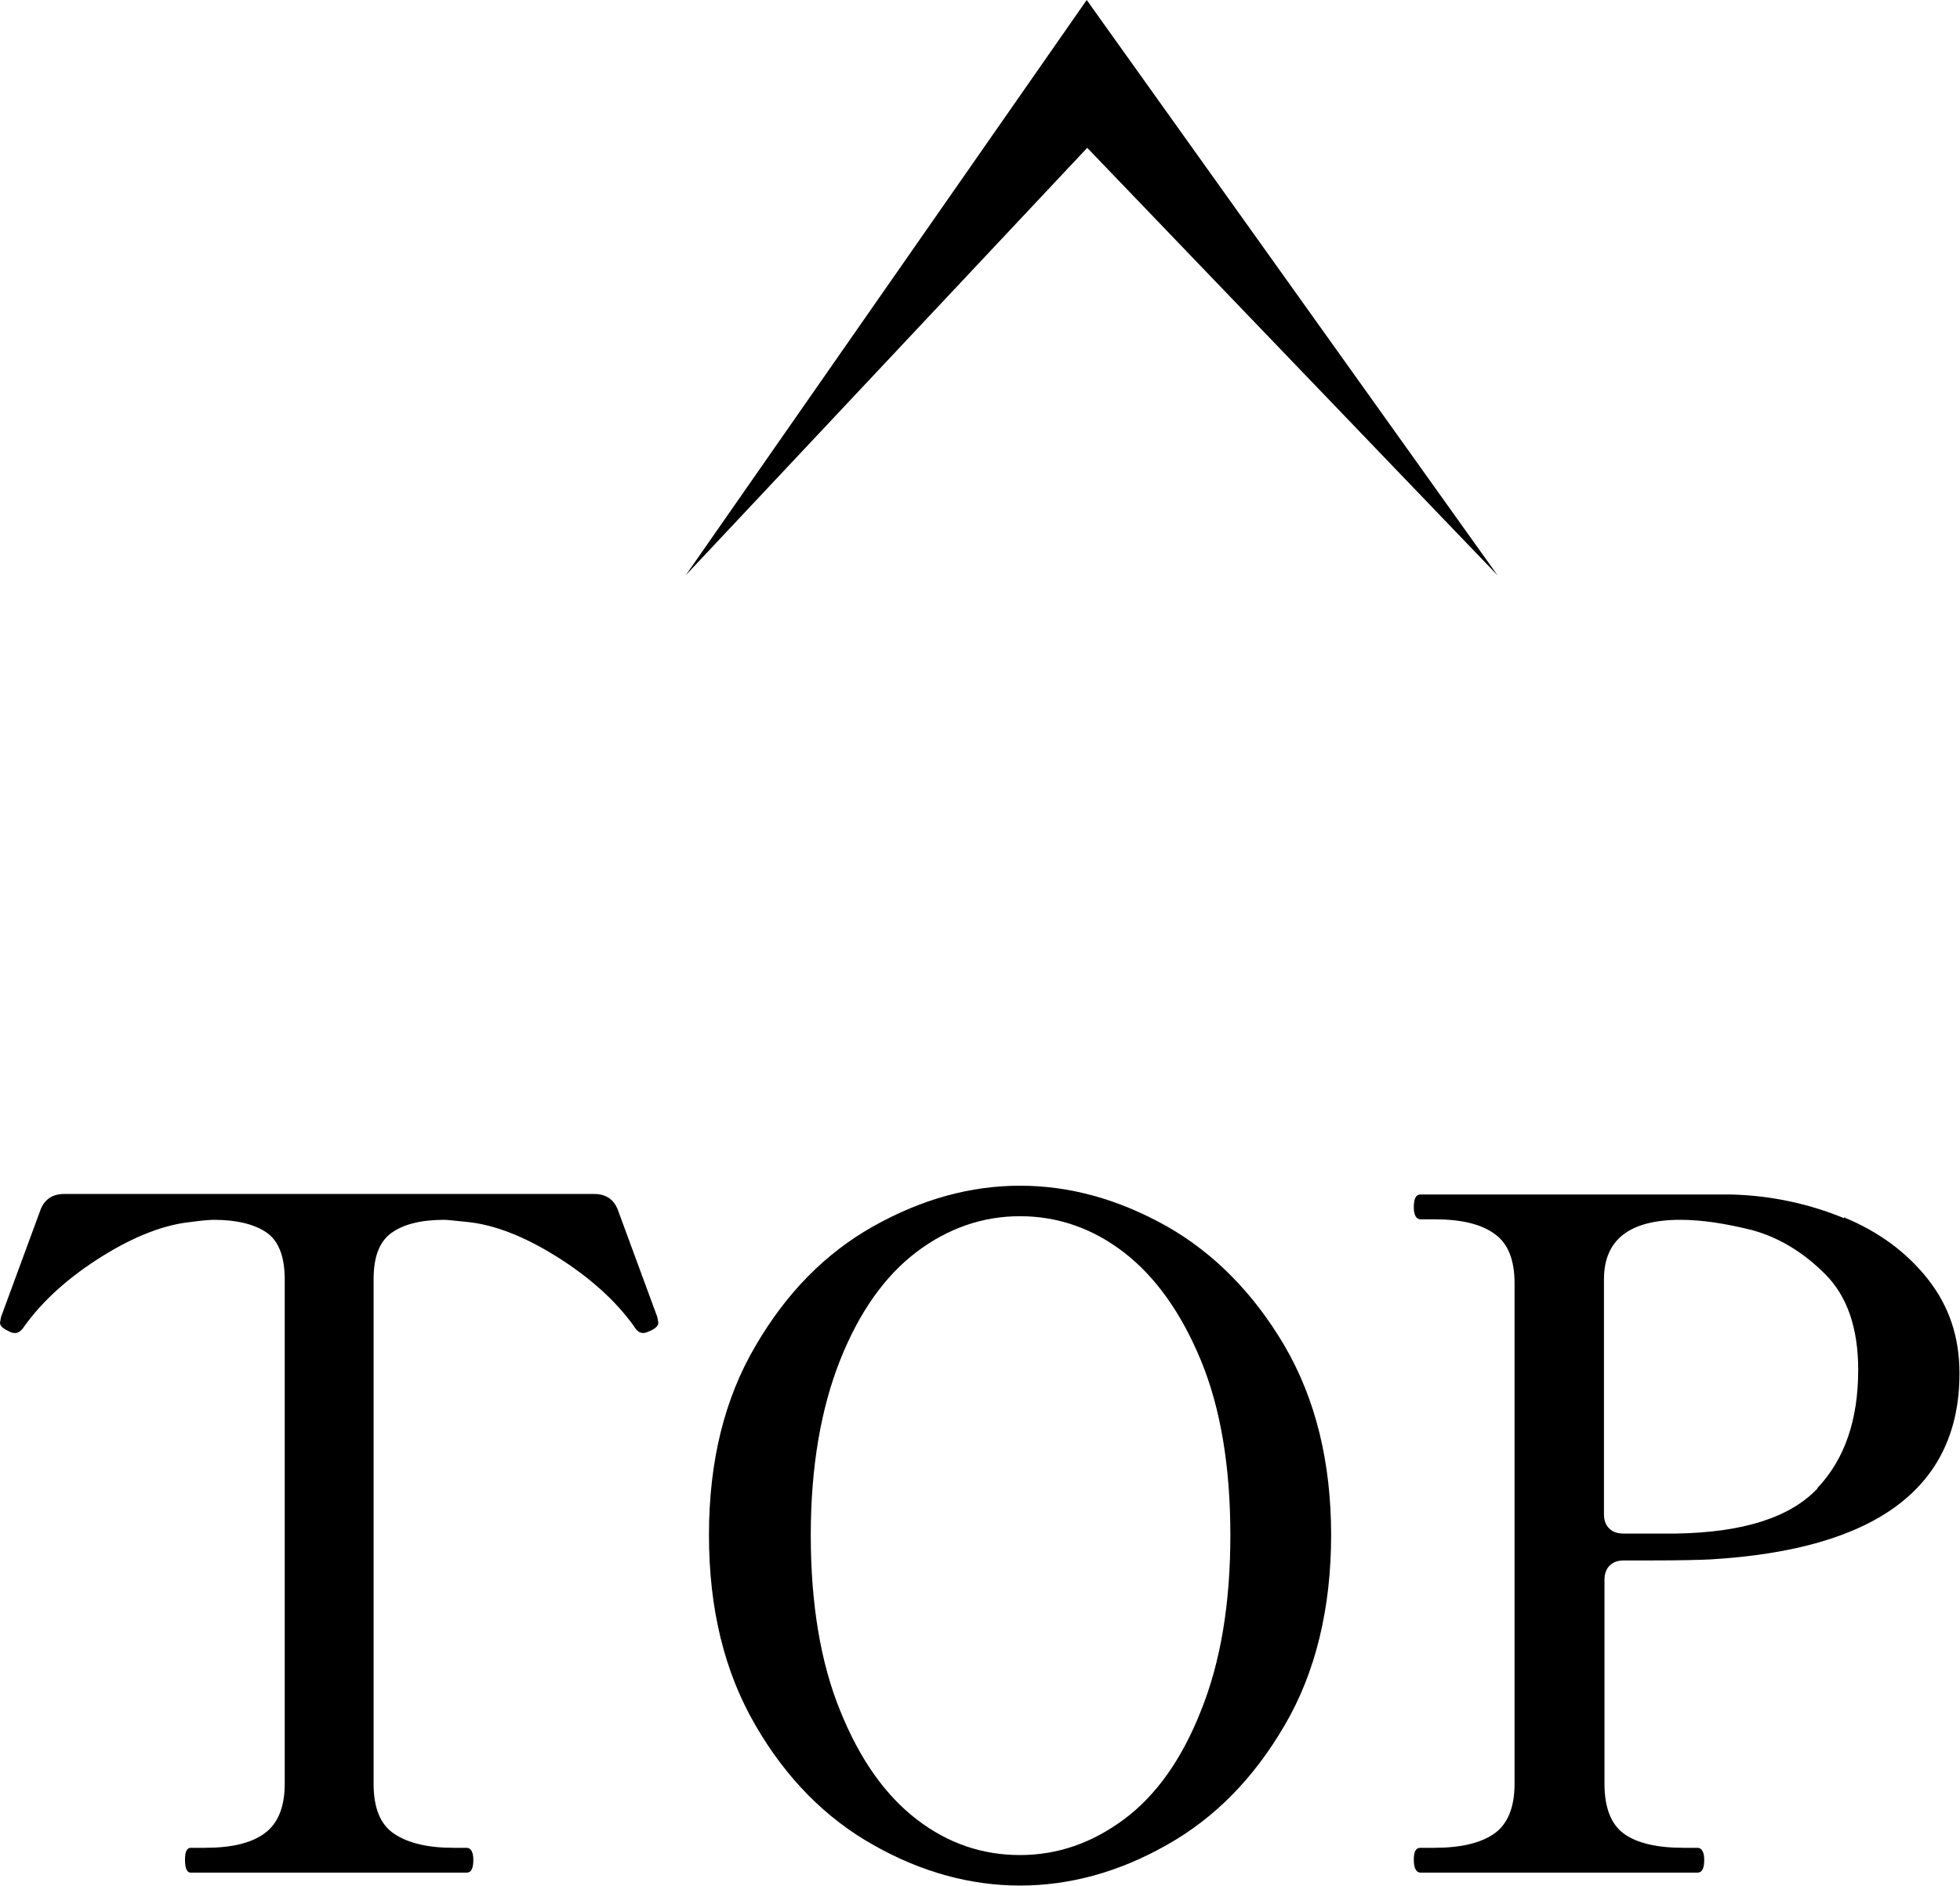
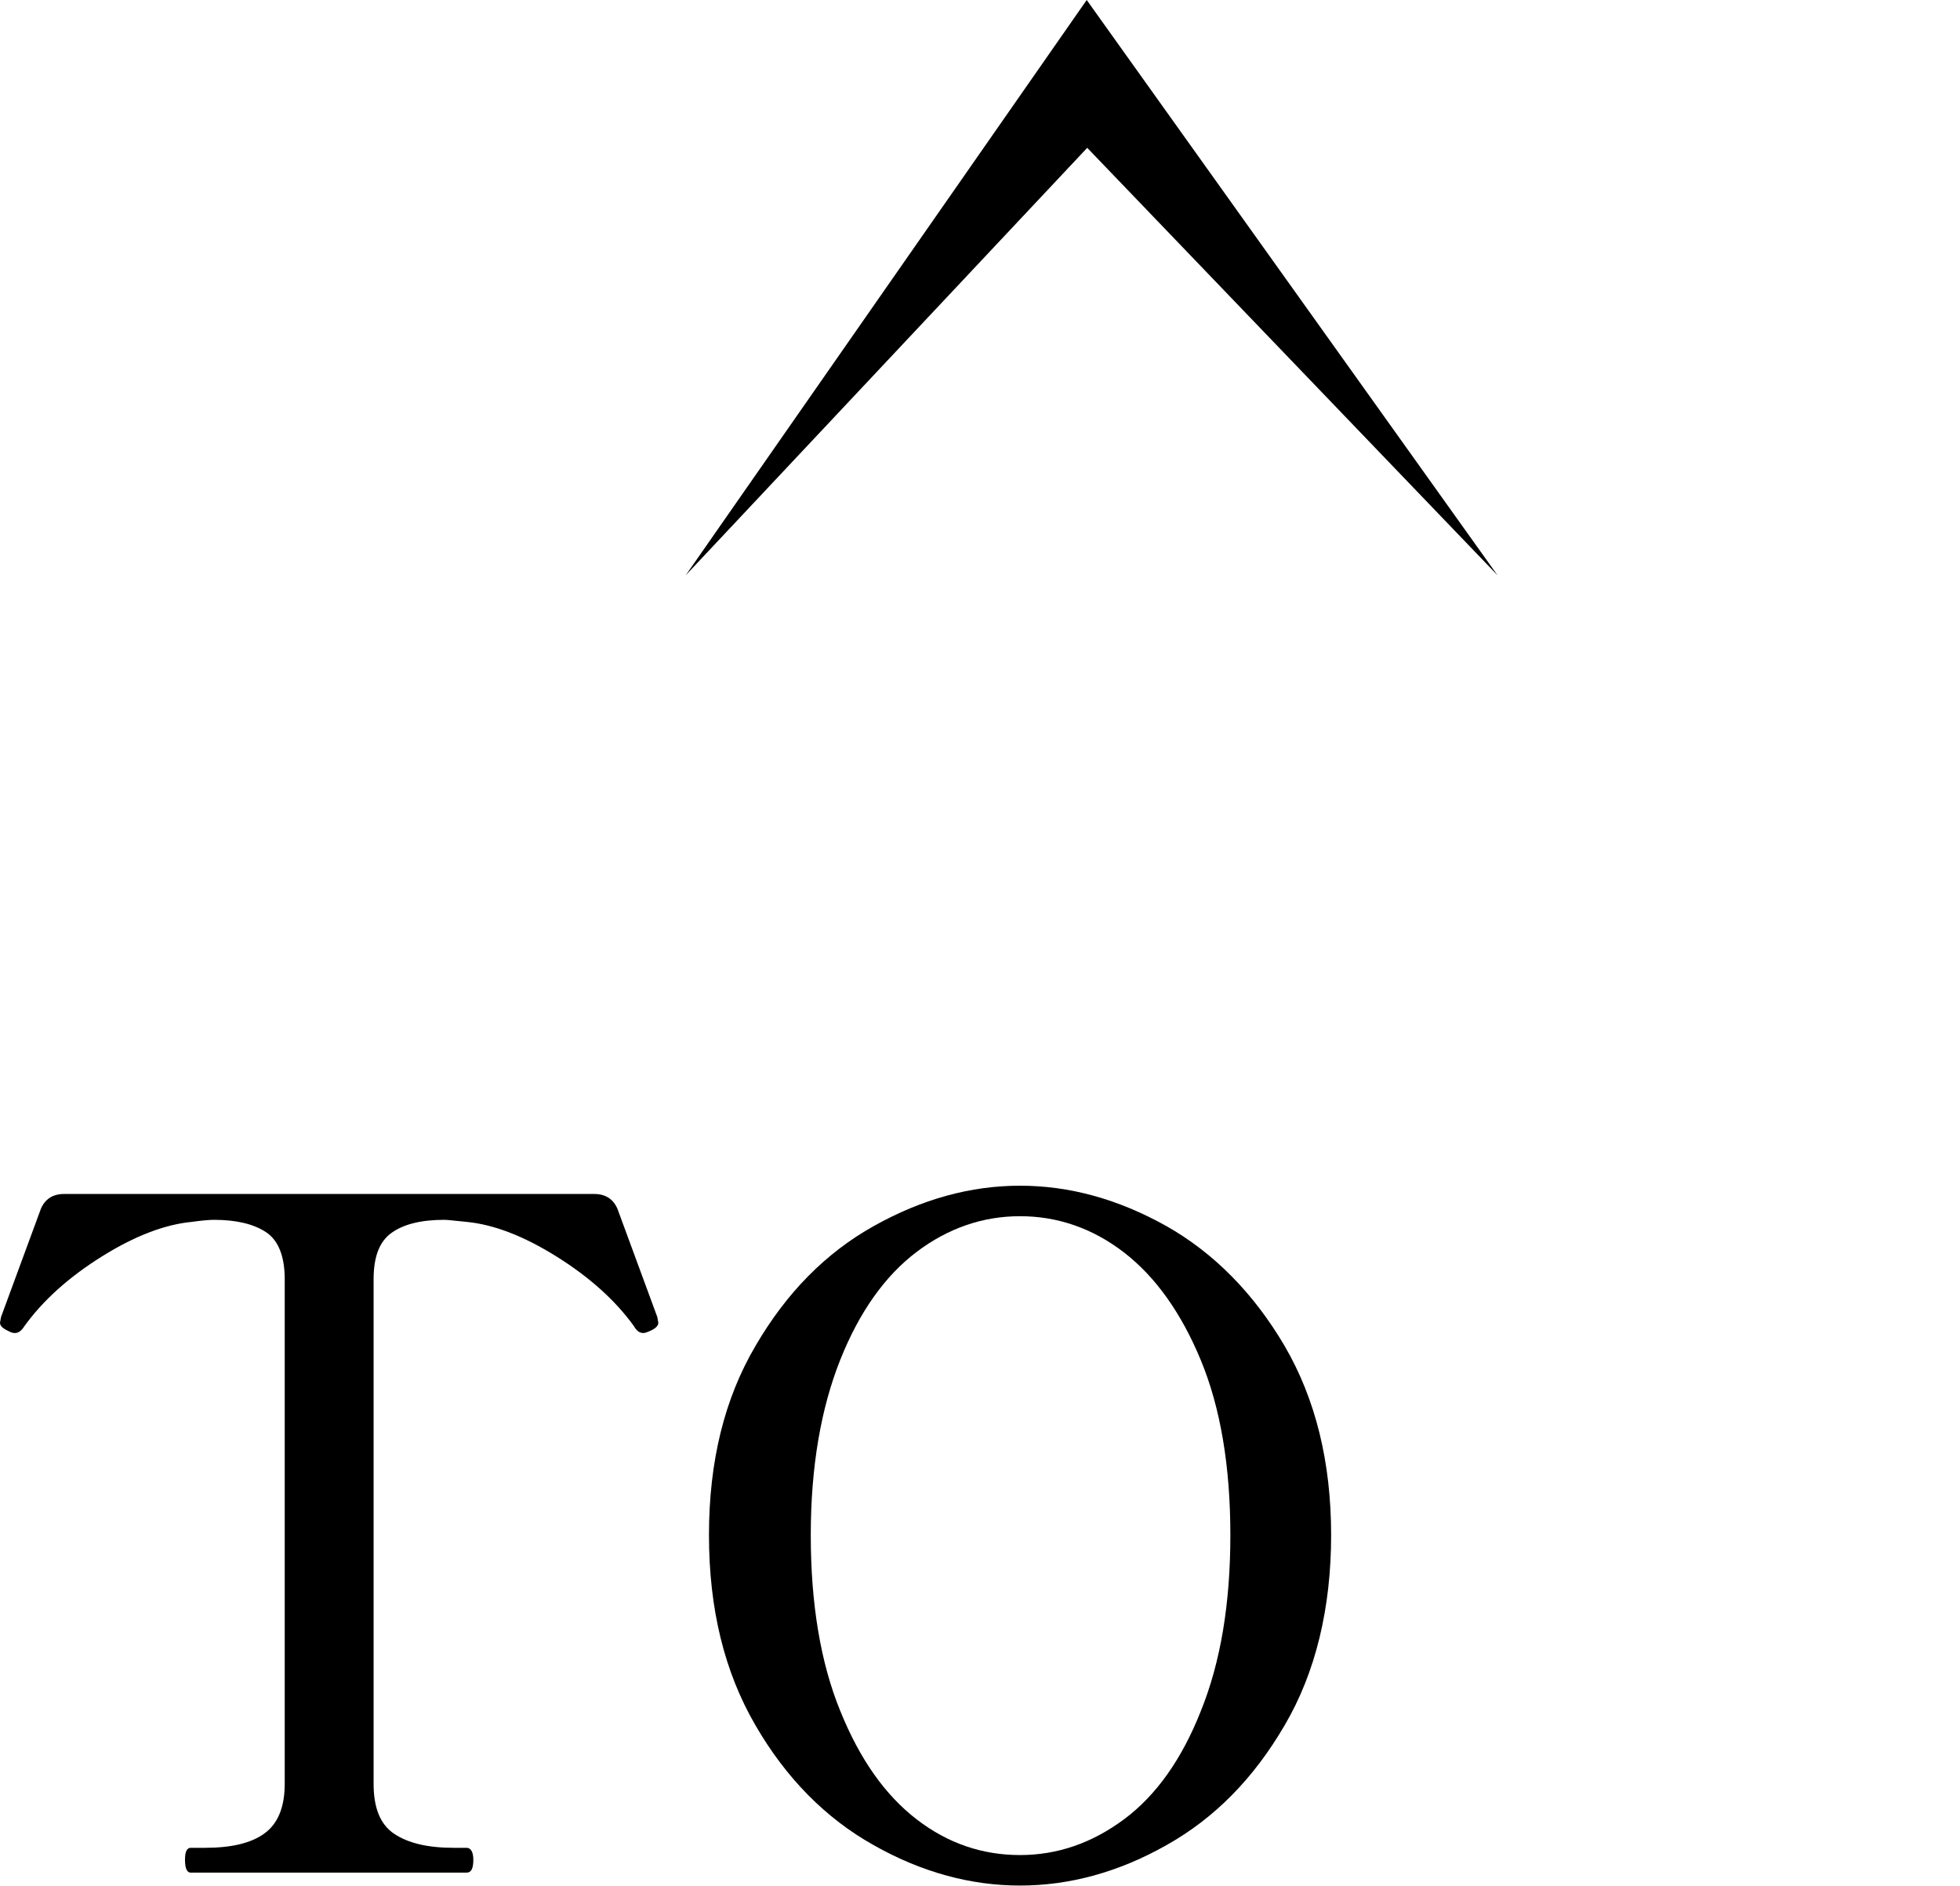
<svg xmlns="http://www.w3.org/2000/svg" id="_レイヤー_2" viewBox="0 0 37.93 36.49">
  <defs>
    <style>.cls-1{stroke-width:0px;}</style>
  </defs>
  <g id="TOP_button">
    <path class="cls-1" d="M3.69,36.23c-.07,0-.11-.08-.11-.25,0-.16.04-.23.11-.23h.27c.52,0,.9-.09,1.16-.28.26-.19.39-.51.39-.96v-9.76c0-.44-.12-.75-.36-.91-.24-.16-.58-.24-1.01-.24-.07,0-.22.01-.43.04-.52.05-1.1.27-1.74.67-.64.4-1.14.85-1.5,1.35-.05.08-.11.13-.18.13-.04,0-.08-.01-.13-.04-.11-.05-.16-.1-.16-.16l.02-.11.77-2.09c.08-.19.23-.29.45-.29h10.26c.22,0,.37.1.45.29l.77,2.09.02.11c0,.06-.05.11-.16.16-.05.02-.09.04-.13.04-.07,0-.13-.04-.18-.13-.36-.5-.86-.95-1.5-1.35-.64-.4-1.22-.62-1.74-.67-.22-.02-.36-.04-.43-.04-.44,0-.78.08-1.02.25s-.35.47-.35.9v9.76c0,.47.13.79.4.97s.65.27,1.15.27h.25c.08,0,.13.08.13.23,0,.17-.04.25-.13.25H3.69Z" />
    <path class="cls-1" d="M16.91,35.7c-.93-.52-1.7-1.3-2.29-2.32-.6-1.03-.9-2.25-.9-3.68s.3-2.64.9-3.66c.6-1.03,1.36-1.8,2.29-2.32.93-.52,1.87-.78,2.83-.78s1.9.26,2.83.78c.92.52,1.69,1.3,2.29,2.32.6,1.03.9,2.25.9,3.66s-.3,2.66-.9,3.68c-.6,1.03-1.36,1.8-2.29,2.32-.92.52-1.87.78-2.83.78s-1.91-.26-2.83-.78ZM21.75,35.2c.62-.46,1.12-1.16,1.49-2.1.38-.94.57-2.07.57-3.4s-.19-2.46-.57-3.38-.88-1.62-1.49-2.09-1.29-.7-2.01-.7-1.39.23-2,.69-1.11,1.16-1.48,2.09-.57,2.06-.57,3.39.19,2.47.57,3.4c.38.94.87,1.63,1.48,2.1s1.28.69,2,.69,1.39-.23,2.01-.69Z" />
-     <path class="cls-1" d="M35.68,23.55c.68.28,1.22.68,1.63,1.2.41.52.61,1.12.61,1.82,0,2.21-1.61,3.41-4.82,3.6-.2.01-.58.02-1.13.02h-.54c-.12,0-.21.03-.28.1-.07.07-.1.16-.1.28v3.94c0,.47.13.79.38.97s.64.27,1.15.27h.27c.08,0,.13.08.13.23,0,.17-.04.25-.13.25h-5.36c-.08,0-.13-.08-.13-.25,0-.16.04-.23.13-.23h.27c.5,0,.89-.09,1.15-.27s.4-.5.4-.97v-9.68c0-.46-.13-.78-.39-.96-.26-.19-.65-.28-1.16-.28h-.27c-.08,0-.13-.08-.13-.23,0-.17.04-.25.13-.25h6.01c.78.02,1.51.18,2.19.46ZM35.17,28.79c.53-.56.79-1.32.79-2.29,0-.8-.21-1.42-.64-1.85-.43-.43-.9-.71-1.41-.85-.52-.13-.98-.2-1.39-.2-.98,0-1.48.38-1.48,1.15v4.54c0,.12.03.21.1.28.07.07.16.1.28.1h1.01c1.3-.02,2.21-.31,2.74-.87Z" />
    <polygon class="cls-1" points="13.27 11.13 21.03 0 28.98 11.13 21.04 2.86 13.27 11.13" />
  </g>
</svg>